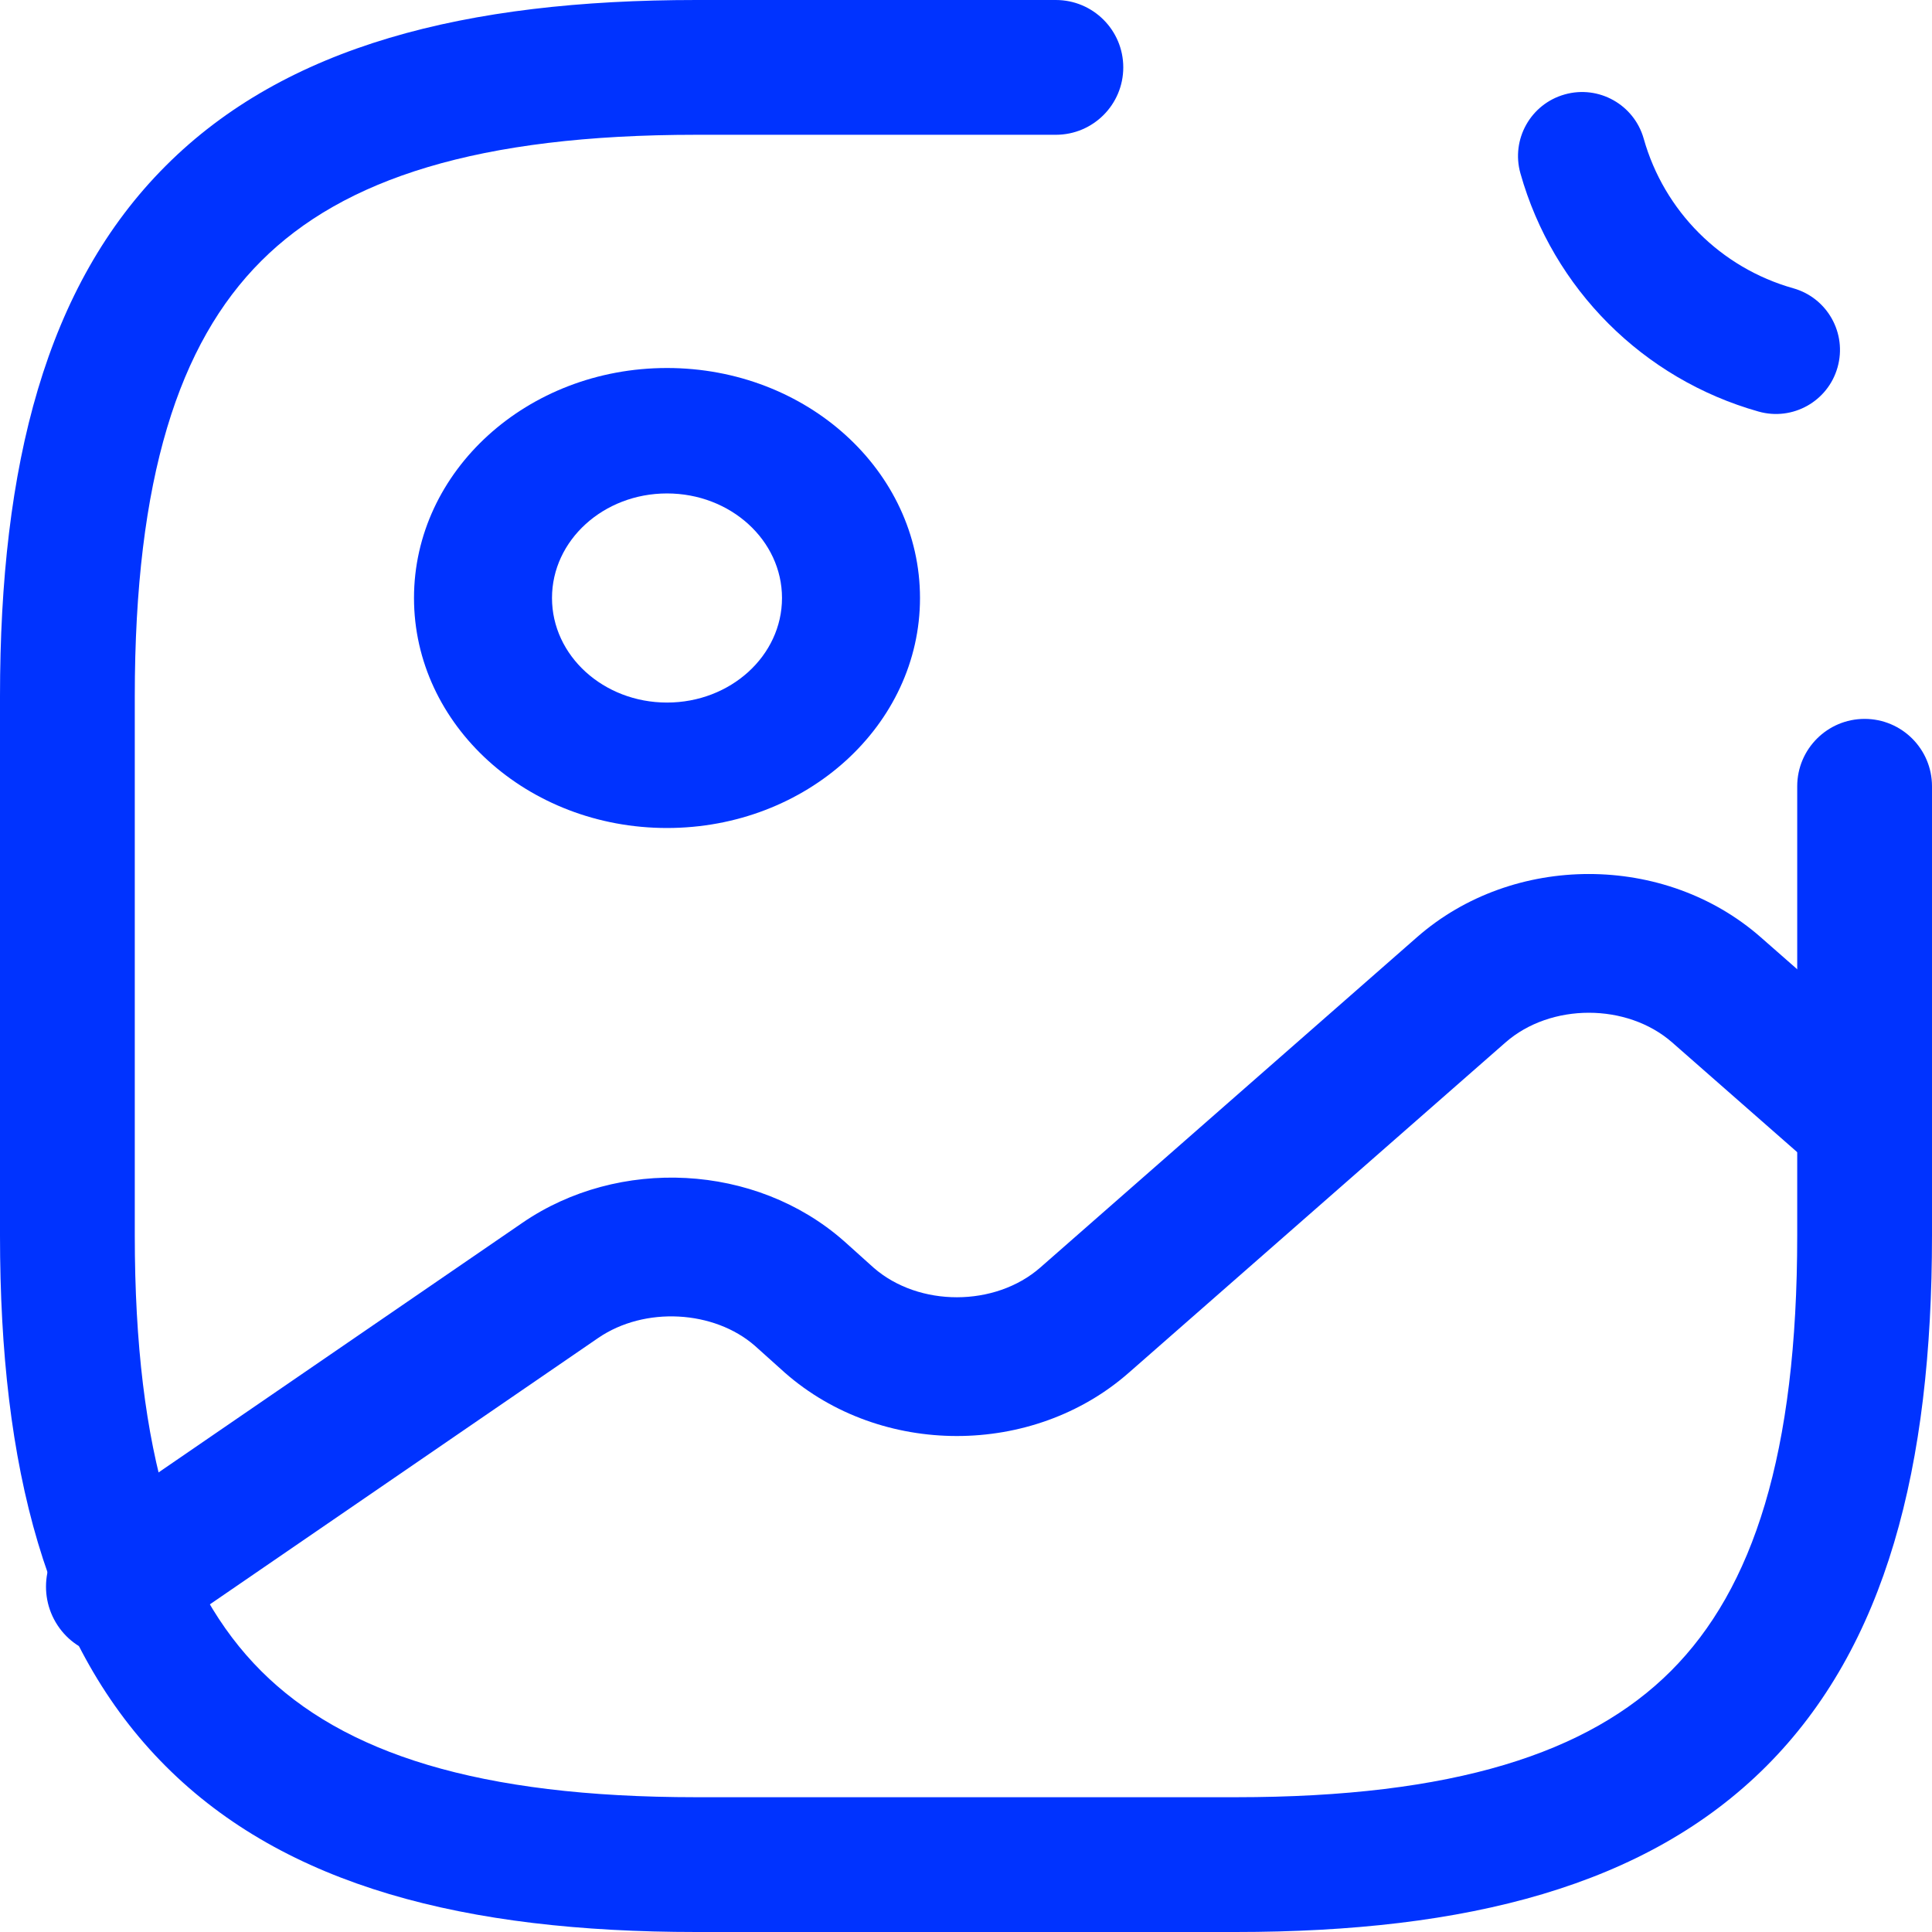
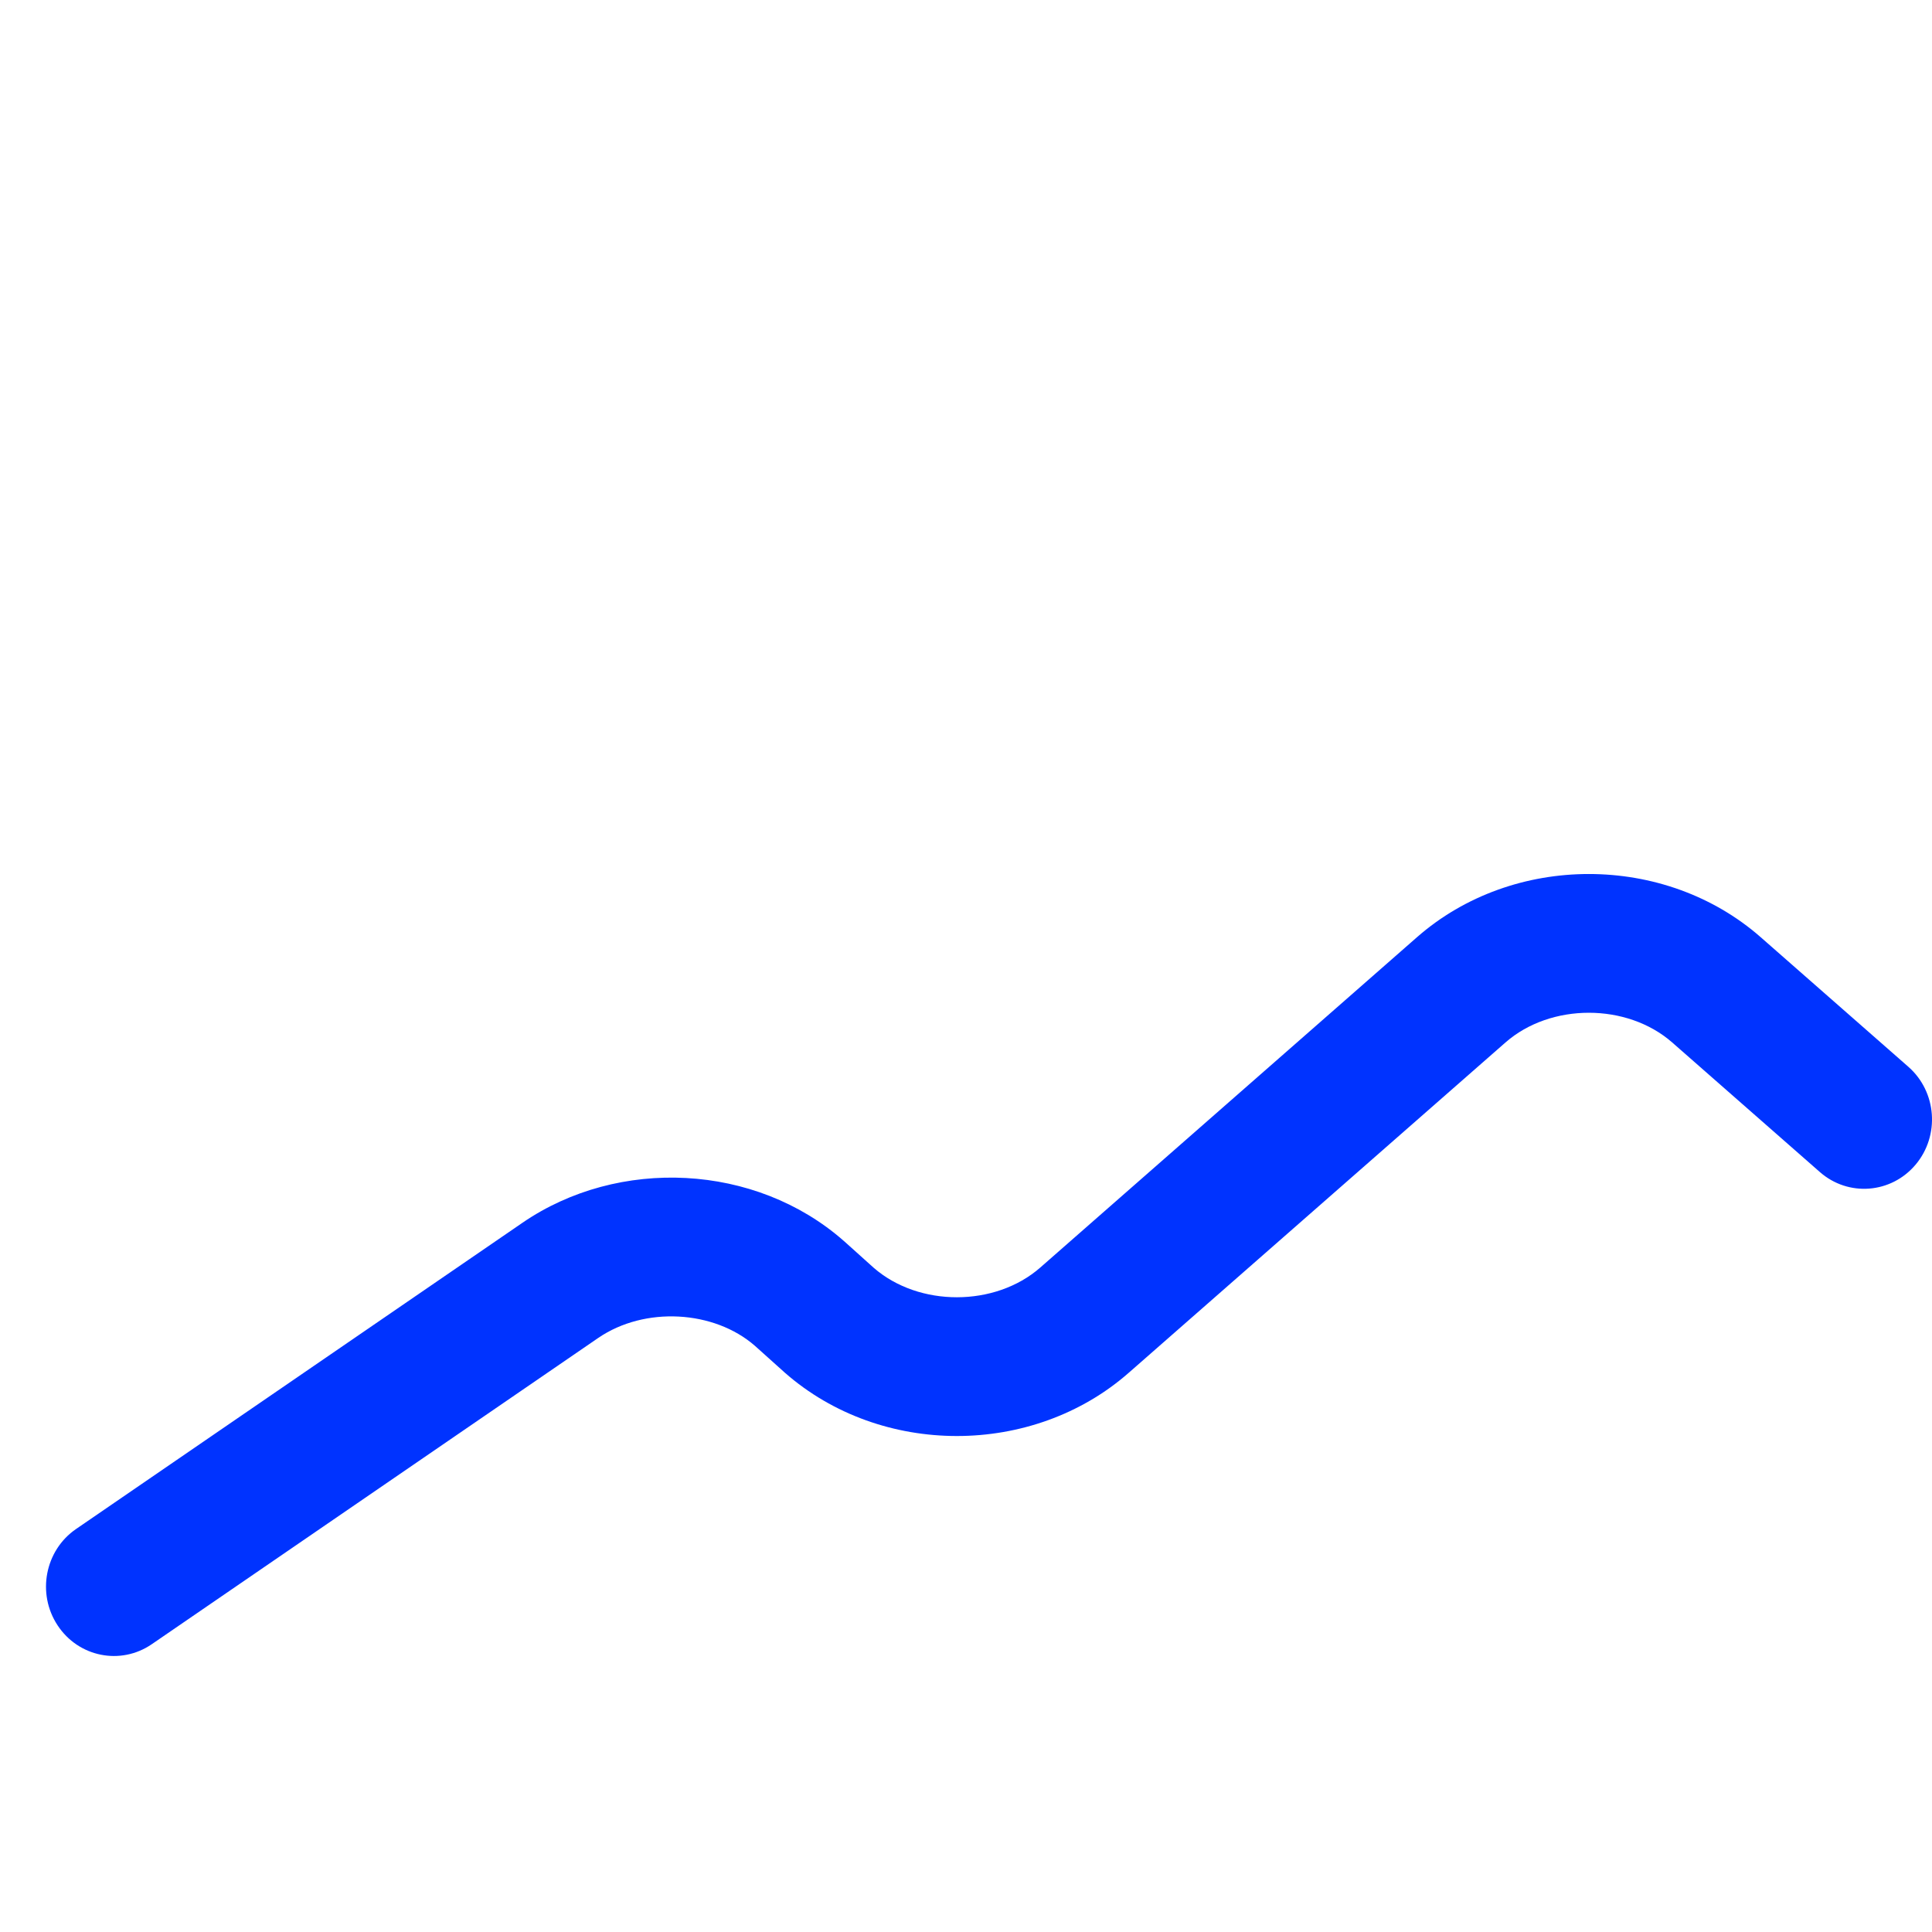
<svg xmlns="http://www.w3.org/2000/svg" width="42" height="42" viewBox="0 0 42 42" fill="none">
-   <path fill-rule="evenodd" clip-rule="evenodd" d="M9 13C9 10.239 11.462 8 14.5 8C17.538 8 20 10.239 20 13C20 15.761 17.538 18 14.5 18C11.462 18 9 15.761 9 13ZM14.5 10.727C13.119 10.727 12 11.745 12 13C12 14.255 13.119 15.273 14.5 15.273C15.881 15.273 17 14.255 17 13C17 11.745 15.881 10.727 14.5 10.727Z" fill="#0033FF" />
-   <path fill-rule="evenodd" clip-rule="evenodd" d="M3.604 3.604C6.21 0.997 10.111 0 15.139 0H22.953C23.763 0 24.419 0.656 24.419 1.465C24.419 2.274 23.763 2.93 22.953 2.93H15.139C10.4 2.93 7.464 3.887 5.676 5.676C3.887 7.464 2.93 10.4 2.93 15.139V26.86C2.93 31.6 3.887 34.536 5.676 36.325C7.464 38.113 10.4 39.07 15.139 39.07H26.86C31.6 39.07 34.536 38.113 36.325 36.325C38.113 34.536 39.07 31.6 39.07 26.86V17.093C39.07 16.284 39.726 15.628 40.535 15.628C41.344 15.628 42 16.284 42 17.093V26.86C42 31.889 41.003 35.79 38.397 38.397C35.79 41.003 31.889 42 26.86 42H15.139C10.111 42 6.21 41.003 3.604 38.397C0.997 35.79 0 31.889 0 26.86V15.139C0 10.111 0.997 6.21 3.604 3.604Z" fill="#0033FF" />
-   <path fill-rule="evenodd" clip-rule="evenodd" d="M34.015 2.053C34.755 1.844 35.524 2.275 35.733 3.015C36.177 4.591 37.409 5.823 38.985 6.267C39.725 6.476 40.156 7.245 39.947 7.985C39.739 8.725 38.97 9.156 38.23 8.947C35.721 8.24 33.76 6.279 33.053 3.77C32.844 3.03 33.275 2.261 34.015 2.053Z" fill="#0033FF" />
  <path fill-rule="evenodd" clip-rule="evenodd" d="M36.353 22.663C35.371 21.801 33.709 21.801 32.727 22.663L24.538 29.843C22.45 31.676 19.153 31.676 17.064 29.843C17.063 29.842 17.061 29.841 17.059 29.839C17.057 29.837 17.054 29.835 17.052 29.832L16.409 29.255C15.526 28.485 14.018 28.391 13.003 29.087C13.003 29.087 13.003 29.087 13.003 29.087L3.299 35.744C2.622 36.208 1.705 36.024 1.251 35.332C0.796 34.641 0.977 33.703 1.654 33.239L11.358 26.582C13.45 25.147 16.425 25.292 18.338 26.972C18.343 26.975 18.347 26.979 18.351 26.983L18.993 27.56C19.976 28.417 21.634 28.415 22.615 27.555L30.803 20.375C30.803 20.375 30.803 20.375 30.803 20.375C32.891 18.542 36.189 18.542 38.277 20.375L41.486 23.191C42.104 23.733 42.175 24.686 41.644 25.318C41.112 25.95 40.18 26.022 39.562 25.479L36.353 22.663Z" fill="#0033FF" />
</svg>